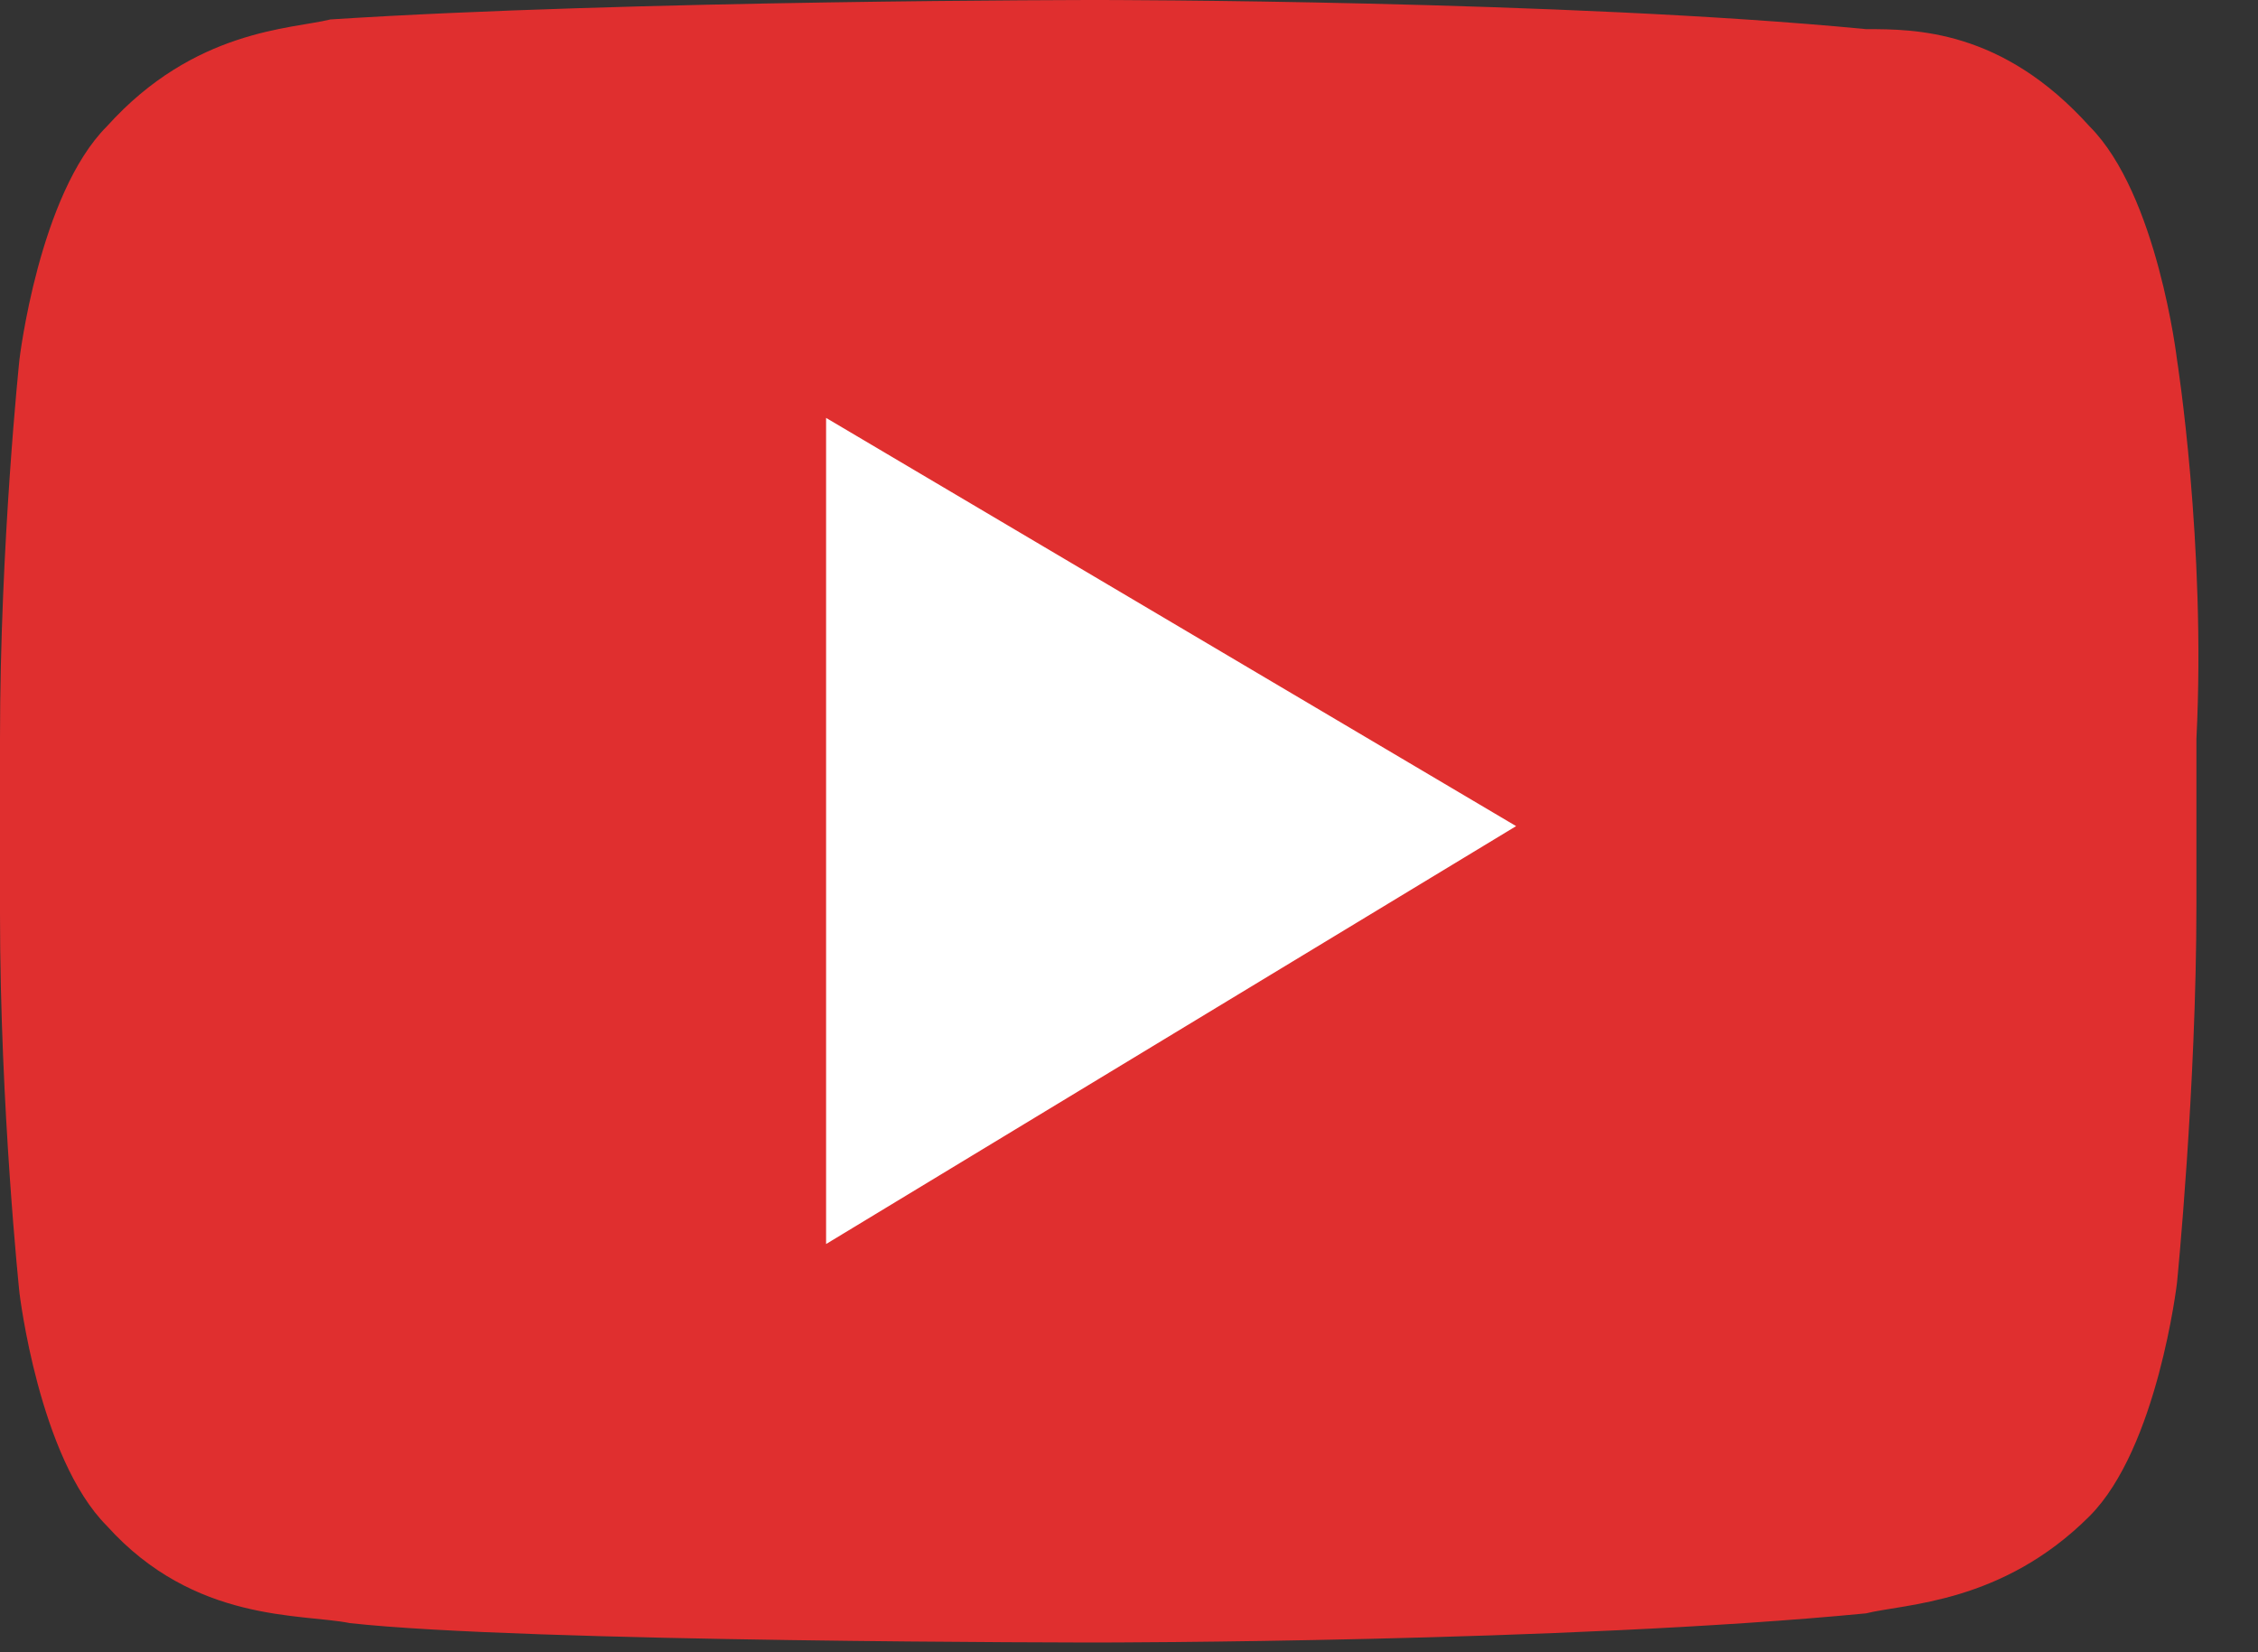
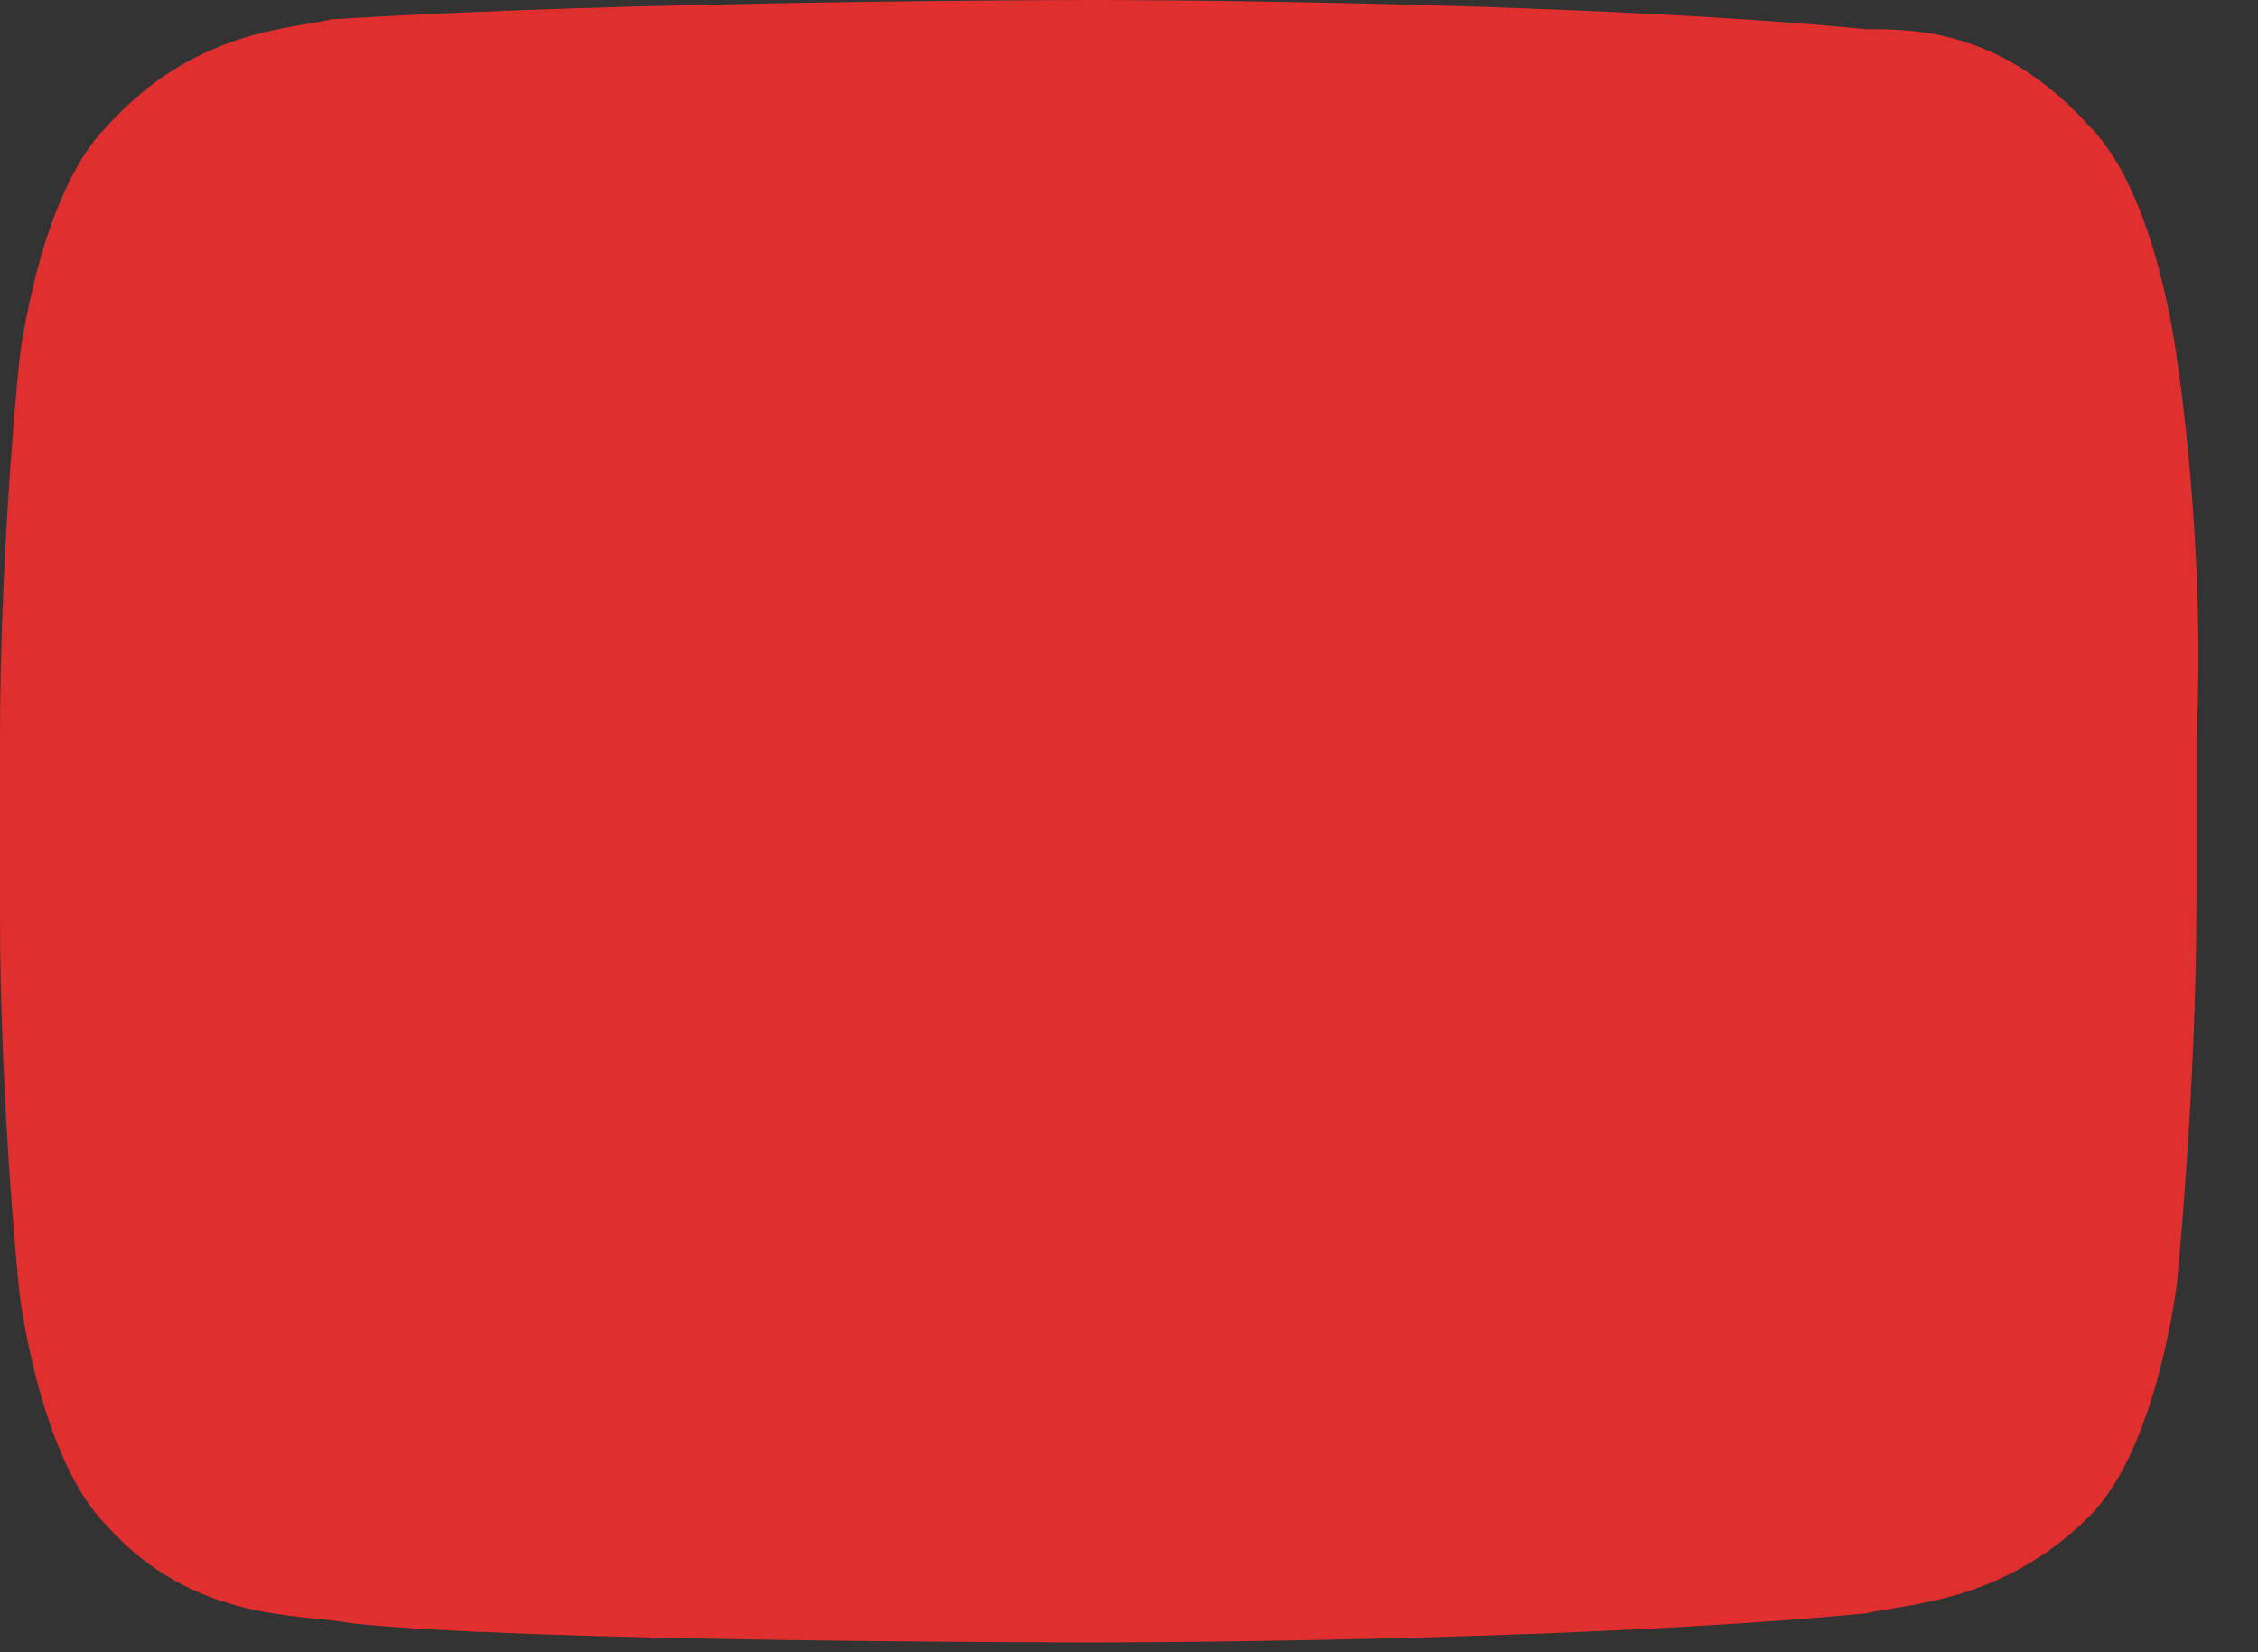
<svg xmlns="http://www.w3.org/2000/svg" width="41" height="30" viewBox="0 0 41 30" fill="none">
  <rect x="0" y="0" width="41" height="30" fill="#333333" stroke="none" />
  <path d="M39.529 6.529C39.529 6.529 39.176 3.529 37.941 2.294C36.353 0.529 34.765 0.529 33.882 0.529C28.412 0 19.941 0 19.941 0C19.941 0 11.471 0 6 0.353C5.294 0.529 3.529 0.529 1.941 2.294C0.706 3.529 0.353 6.529 0.353 6.529C0.353 6.529 0 9.882 0 13.412V16.588C0 20.118 0.353 23.471 0.353 23.471C0.353 23.471 0.706 26.471 1.941 27.706C3.529 29.471 5.471 29.294 6.353 29.471C9.529 29.823 19.941 29.823 19.941 29.823C19.941 29.823 28.412 29.823 33.882 29.294C34.588 29.118 36.353 29.118 37.941 27.529C39.176 26.294 39.529 23.294 39.529 23.294C39.529 23.294 39.882 19.765 39.882 16.412V13.412C40.059 9.882 39.529 6.529 39.529 6.529Z" fill="#E02F2F" />
-   <path d="M15 22.588V7.588L27.529 15L15 22.588Z" fill="white" />
</svg>